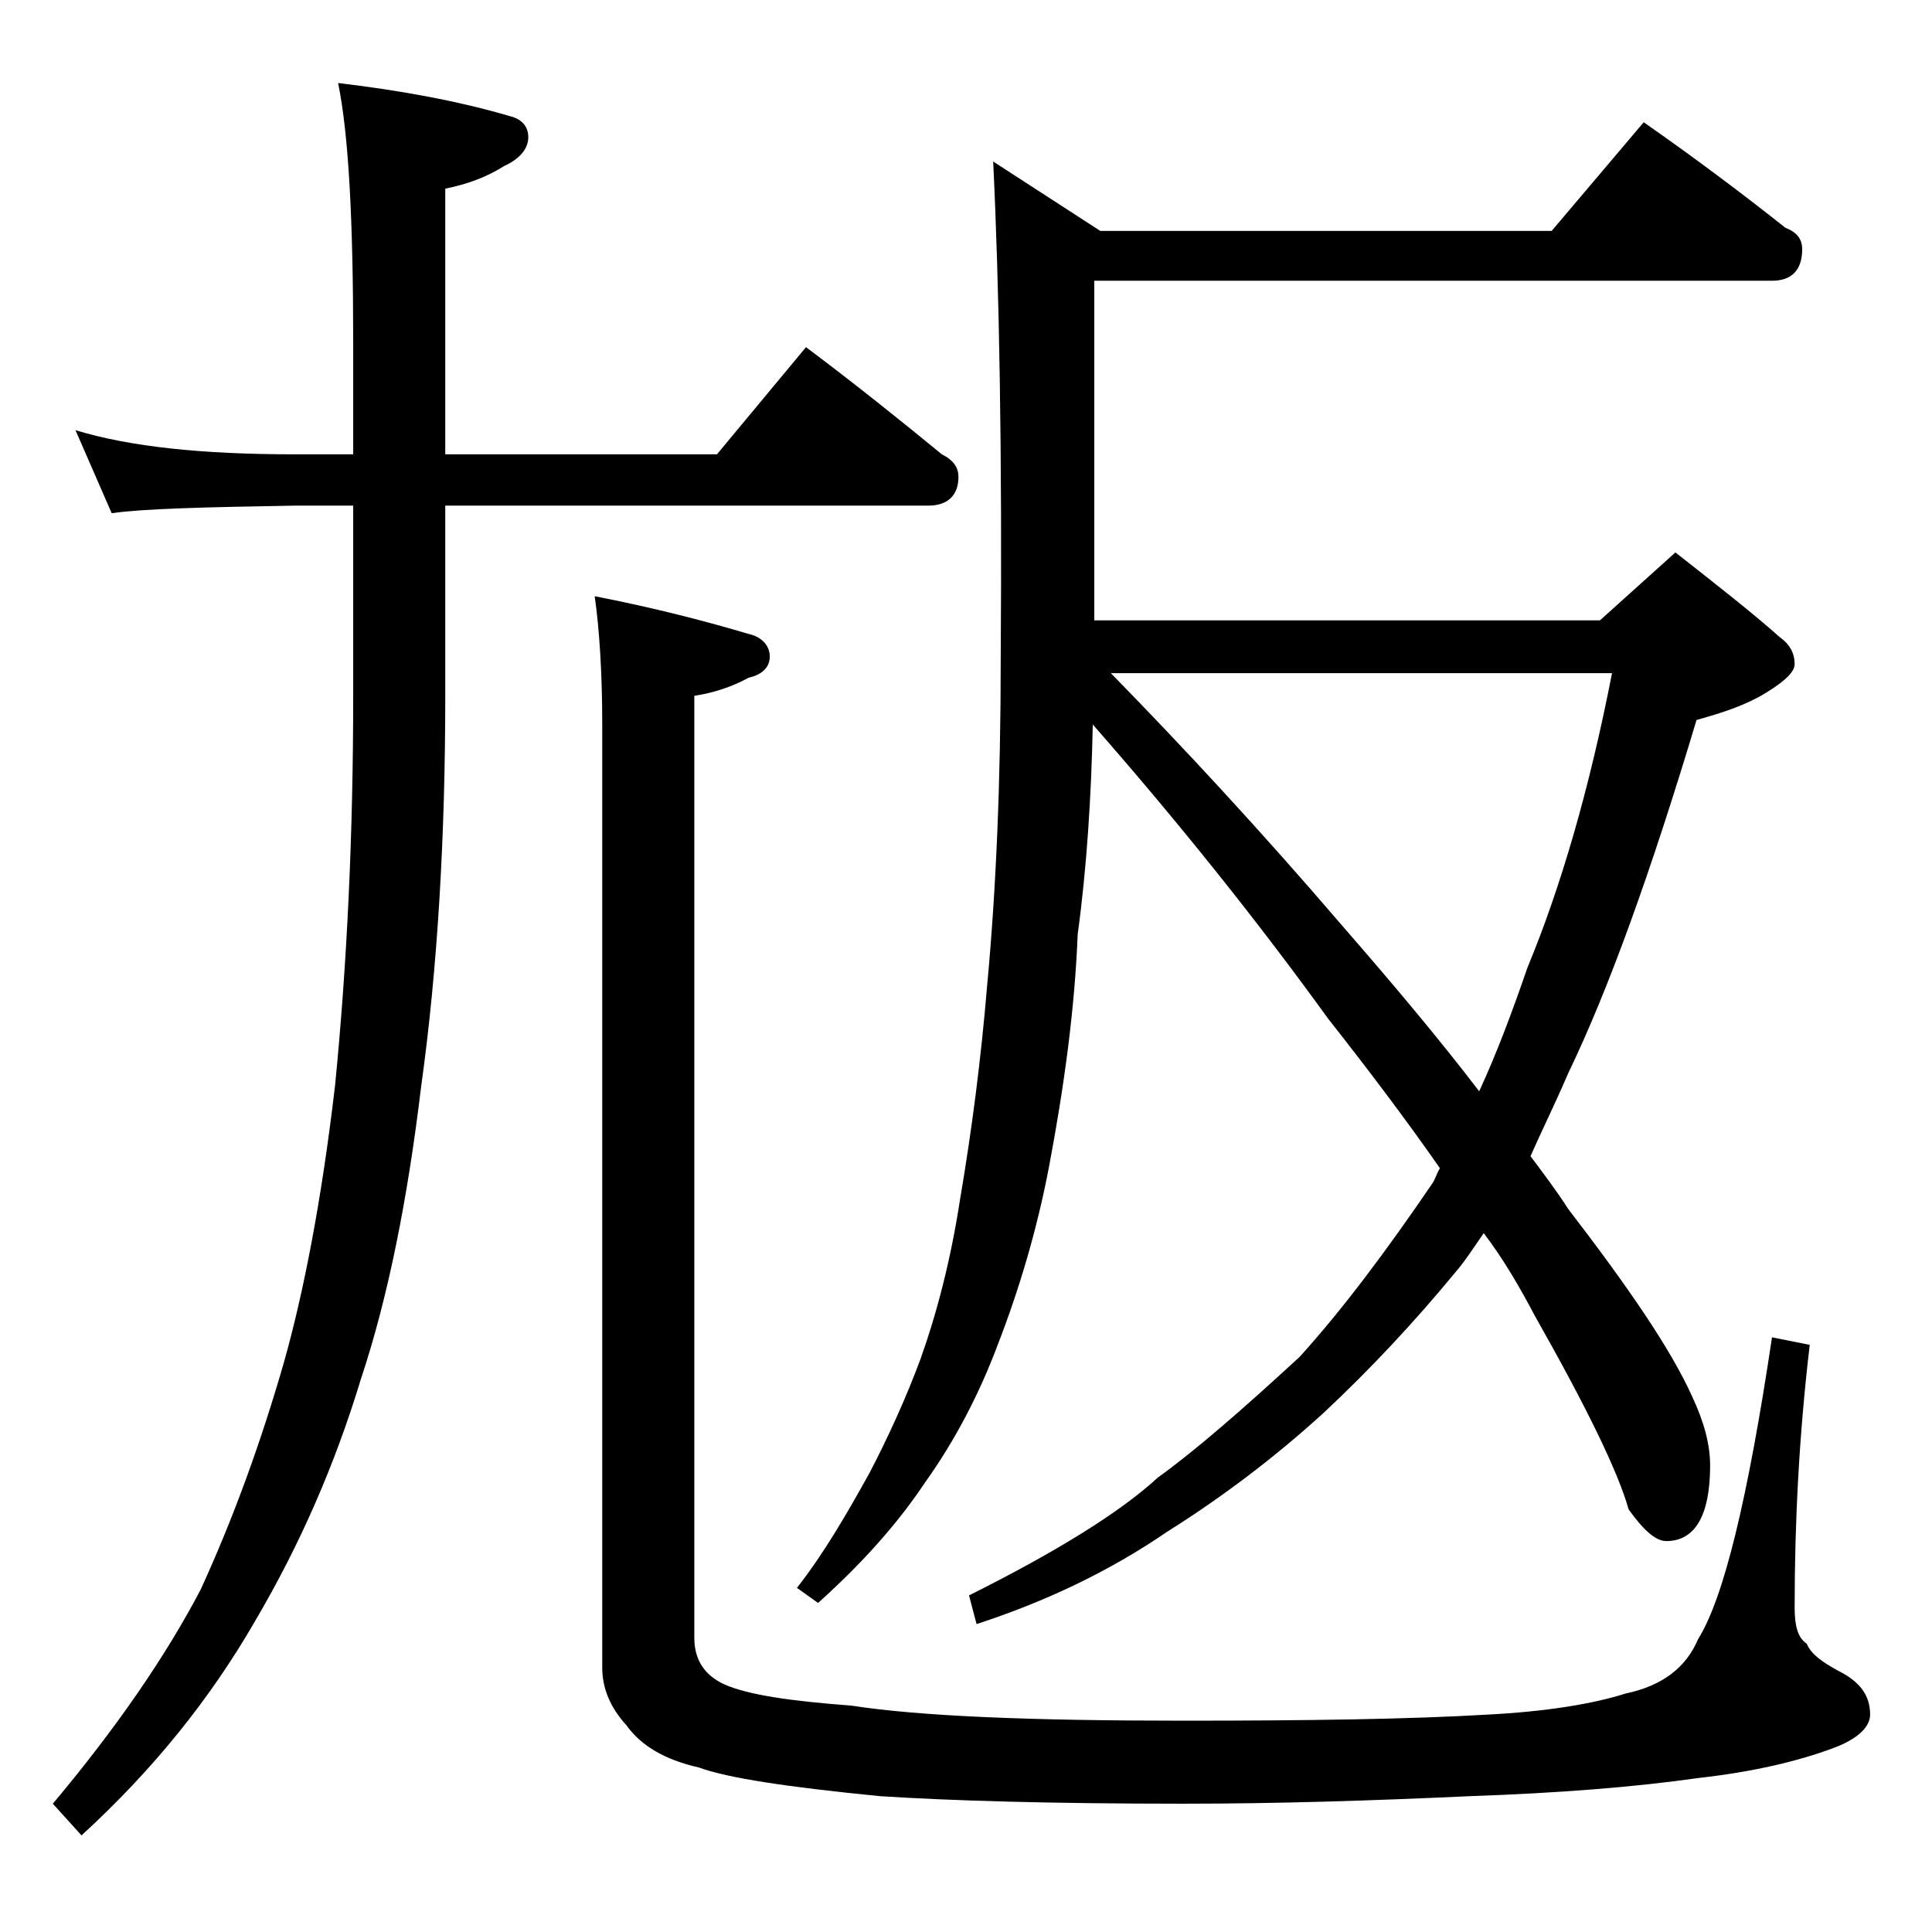
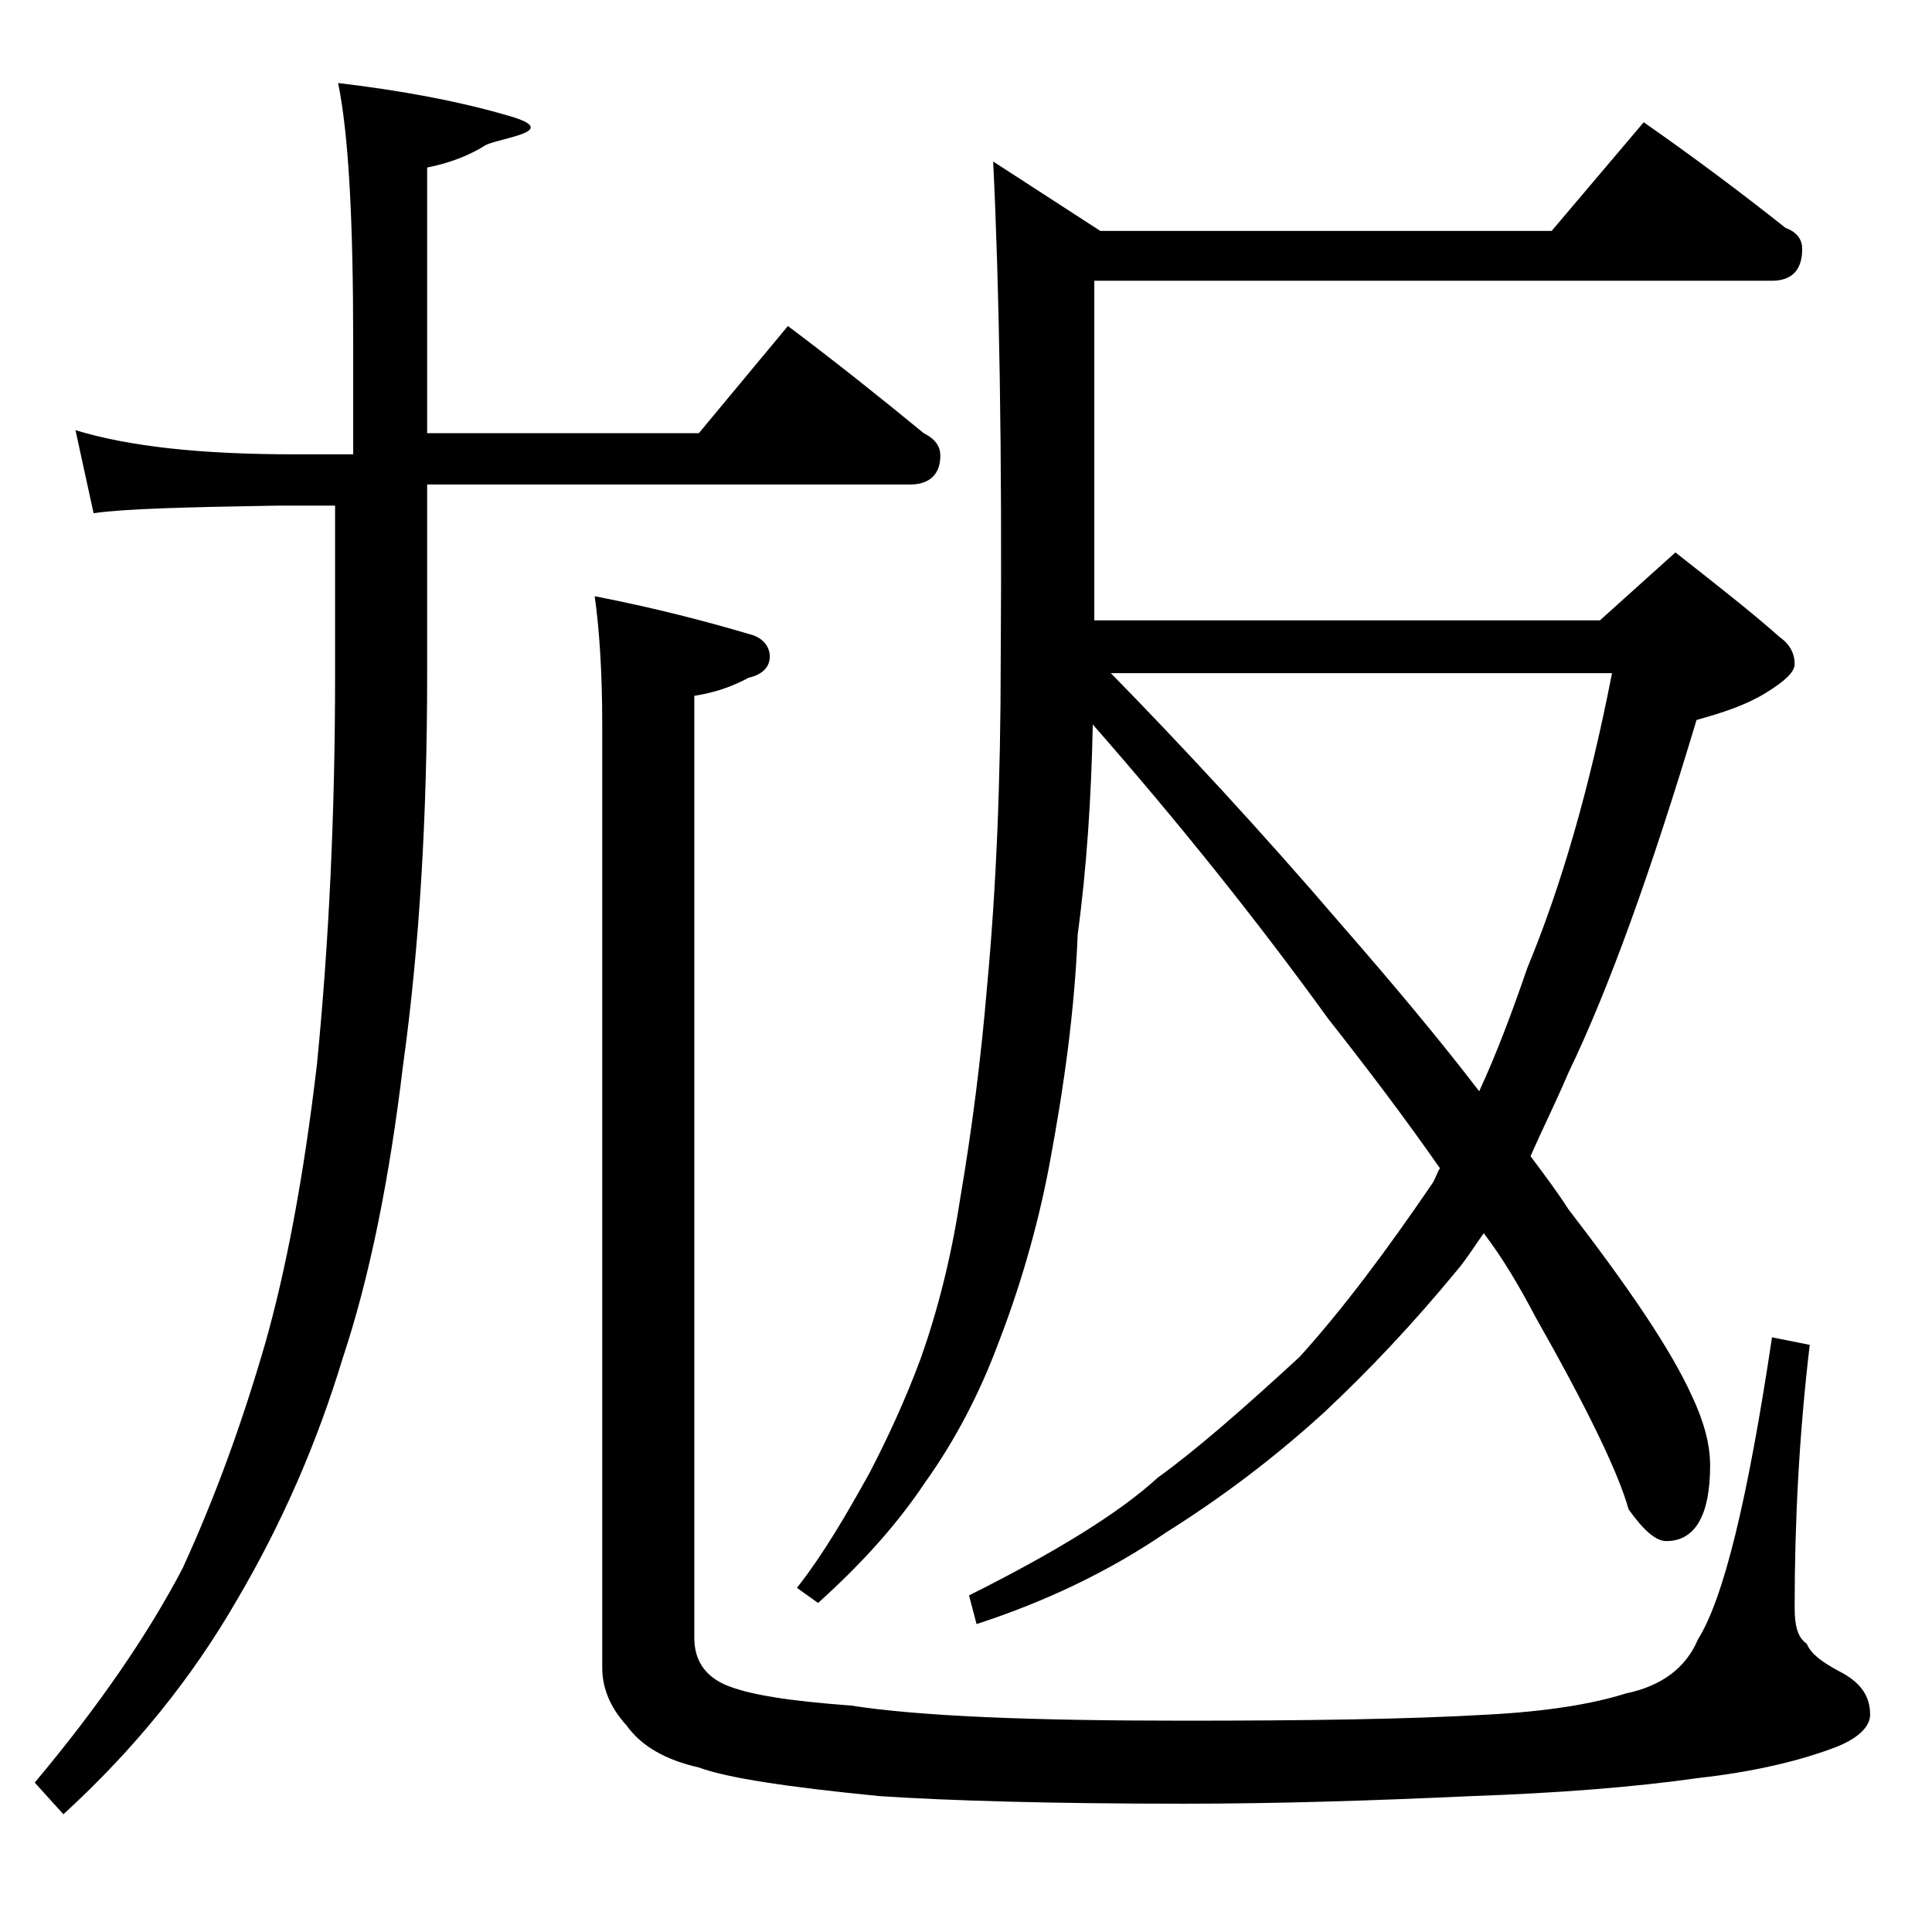
<svg xmlns="http://www.w3.org/2000/svg" version="1.1" id="Layer_1" x="0px" y="0px" viewBox="0 0 128 128" enable-background="new 0 0 128 128" xml:space="preserve">
-   <path d="M5,28.5c3.6,1.1,8.4,1.6,14.5,1.6h3.9v-7.4c0-8.1-0.3-13.8-1-17.2c4.2,0.5,8,1.2,11.4,2.2C34.6,7.9,35,8.4,35,9.1  s-0.5,1.4-1.6,1.9c-1.1,0.7-2.4,1.2-3.9,1.5v17.6h18l5.9-7.1c3.2,2.4,6.2,4.8,9,7.1c0.8,0.4,1.1,0.9,1.1,1.5c0,1.2-0.7,1.9-2,1.9  h-32v12.6c0,9.3-0.5,18-1.6,25.9c-0.9,7.5-2.2,14-4,19.4c-1.7,5.6-4,10.9-7,16c-3,5.2-6.8,9.9-11.5,14.2l-1.9-2.1  c4.2-5,7.5-9.8,9.8-14.2c2.2-4.8,4-9.8,5.5-15c1.3-4.6,2.5-10.7,3.4-18.4c0.8-8.1,1.2-16.7,1.2-25.8V33.5h-3.9  c-5.9,0.1-10,0.2-12.1,0.5L5,28.5z M39.4,39.5c4.1,0.8,7.5,1.7,10.2,2.5c0.9,0.2,1.4,0.8,1.4,1.5s-0.5,1.2-1.4,1.4  c-1.1,0.6-2.3,1-3.6,1.2v62.4c0,1.5,0.7,2.5,2,3.1c1.6,0.7,4.4,1.1,8.4,1.4c4.5,0.7,11.8,1,22,1c8.3,0,15-0.1,20.1-0.4  c3.9-0.2,7-0.7,9.2-1.4c2.4-0.5,4-1.7,4.8-3.6c1.7-2.7,3.3-9.3,4.9-20l2.5,0.5c-0.7,5.9-1,11.7-1,17.4c0,1.2,0.2,2,0.8,2.4  c0.3,0.7,1,1.2,2.1,1.8c1.4,0.7,2.1,1.6,2.1,2.9c0,0.8-0.8,1.6-2.4,2.2c-2.4,0.9-5.4,1.6-9,2c-4.2,0.6-9.3,1-15.1,1.2  c-6.5,0.3-12.8,0.5-19,0.5c-8.8,0-15.5-0.2-20.1-0.5c-6.1-0.6-10.1-1.2-12-1.9c-2.2-0.5-3.8-1.4-4.8-2.8c-1.1-1.2-1.6-2.5-1.6-3.8  V48C39.9,44.5,39.7,41.6,39.4,39.5z M108.9,8.1c3.3,2.3,6.5,4.7,9.4,7c0.8,0.3,1.1,0.8,1.1,1.4c0,1.4-0.7,2.1-2,2.1H72.5v22.5H106  l5-4.5c2.8,2.2,5.1,4,6.9,5.6c0.7,0.5,1,1.1,1,1.8c0,0.5-0.6,1.1-1.9,1.9s-2.8,1.3-4.6,1.8c-3,10-5.8,17.8-8.5,23.4  c-0.9,2.1-1.8,3.9-2.5,5.5c0.9,1.2,1.8,2.4,2.5,3.5c4,5.2,6.8,9.3,8.2,12.4c0.8,1.7,1.2,3.2,1.2,4.6c0,3.3-1,5-2.9,5  c-0.7,0-1.5-0.7-2.5-2.1c-0.7-2.5-2.8-6.8-6.2-12.8c-1-1.9-2.1-3.8-3.4-5.5c-0.7,1-1.2,1.8-1.8,2.5c-2.8,3.4-5.7,6.5-8.8,9.4  c-3.4,3.1-6.9,5.7-10.4,7.9c-3.8,2.6-8,4.6-12.6,6.1l-0.5-1.9c5.8-2.9,10-5.5,12.5-7.8c2.5-1.8,5.6-4.5,9.4-8  c2.9-3.2,5.8-7.1,8.8-11.5c0.2-0.3,0.3-0.7,0.5-1c-2.3-3.3-4.8-6.6-7.4-9.9c-4.7-6.5-9.9-13-15.6-19.5c-0.1,4.8-0.4,9.5-1,13.9  c-0.2,5-0.9,10.1-1.9,15.4c-0.8,4.2-2,8.2-3.4,11.8c-1.2,3.2-2.8,6.3-4.8,9.1c-1.8,2.7-4.1,5.3-7.1,8l-1.4-1  c1.8-2.3,3.3-4.9,4.8-7.6c1.2-2.3,2.4-4.9,3.4-7.6c1.1-3.1,2-6.6,2.6-10.5c0.8-4.7,1.4-9.4,1.8-14.2c0.6-6.4,0.9-13.6,0.9-21.6  c0.1-13.8-0.1-24.8-0.5-33l7.1,4.6h29.9L108.9,8.1z M73.5,44.5c4.8,4.9,10,10.5,15.4,16.8c3.4,3.9,6.5,7.6,9.1,11  c1.2-2.6,2.2-5.3,3.2-8.2c2.2-5.3,4.1-11.8,5.6-19.5H73.5z" />
+   <path d="M5,28.5c3.6,1.1,8.4,1.6,14.5,1.6h3.9v-7.4c0-8.1-0.3-13.8-1-17.2c4.2,0.5,8,1.2,11.4,2.2s-0.5,1.4-1.6,1.9c-1.1,0.7-2.4,1.2-3.9,1.5v17.6h18l5.9-7.1c3.2,2.4,6.2,4.8,9,7.1c0.8,0.4,1.1,0.9,1.1,1.5c0,1.2-0.7,1.9-2,1.9  h-32v12.6c0,9.3-0.5,18-1.6,25.9c-0.9,7.5-2.2,14-4,19.4c-1.7,5.6-4,10.9-7,16c-3,5.2-6.8,9.9-11.5,14.2l-1.9-2.1  c4.2-5,7.5-9.8,9.8-14.2c2.2-4.8,4-9.8,5.5-15c1.3-4.6,2.5-10.7,3.4-18.4c0.8-8.1,1.2-16.7,1.2-25.8V33.5h-3.9  c-5.9,0.1-10,0.2-12.1,0.5L5,28.5z M39.4,39.5c4.1,0.8,7.5,1.7,10.2,2.5c0.9,0.2,1.4,0.8,1.4,1.5s-0.5,1.2-1.4,1.4  c-1.1,0.6-2.3,1-3.6,1.2v62.4c0,1.5,0.7,2.5,2,3.1c1.6,0.7,4.4,1.1,8.4,1.4c4.5,0.7,11.8,1,22,1c8.3,0,15-0.1,20.1-0.4  c3.9-0.2,7-0.7,9.2-1.4c2.4-0.5,4-1.7,4.8-3.6c1.7-2.7,3.3-9.3,4.9-20l2.5,0.5c-0.7,5.9-1,11.7-1,17.4c0,1.2,0.2,2,0.8,2.4  c0.3,0.7,1,1.2,2.1,1.8c1.4,0.7,2.1,1.6,2.1,2.9c0,0.8-0.8,1.6-2.4,2.2c-2.4,0.9-5.4,1.6-9,2c-4.2,0.6-9.3,1-15.1,1.2  c-6.5,0.3-12.8,0.5-19,0.5c-8.8,0-15.5-0.2-20.1-0.5c-6.1-0.6-10.1-1.2-12-1.9c-2.2-0.5-3.8-1.4-4.8-2.8c-1.1-1.2-1.6-2.5-1.6-3.8  V48C39.9,44.5,39.7,41.6,39.4,39.5z M108.9,8.1c3.3,2.3,6.5,4.7,9.4,7c0.8,0.3,1.1,0.8,1.1,1.4c0,1.4-0.7,2.1-2,2.1H72.5v22.5H106  l5-4.5c2.8,2.2,5.1,4,6.9,5.6c0.7,0.5,1,1.1,1,1.8c0,0.5-0.6,1.1-1.9,1.9s-2.8,1.3-4.6,1.8c-3,10-5.8,17.8-8.5,23.4  c-0.9,2.1-1.8,3.9-2.5,5.5c0.9,1.2,1.8,2.4,2.5,3.5c4,5.2,6.8,9.3,8.2,12.4c0.8,1.7,1.2,3.2,1.2,4.6c0,3.3-1,5-2.9,5  c-0.7,0-1.5-0.7-2.5-2.1c-0.7-2.5-2.8-6.8-6.2-12.8c-1-1.9-2.1-3.8-3.4-5.5c-0.7,1-1.2,1.8-1.8,2.5c-2.8,3.4-5.7,6.5-8.8,9.4  c-3.4,3.1-6.9,5.7-10.4,7.9c-3.8,2.6-8,4.6-12.6,6.1l-0.5-1.9c5.8-2.9,10-5.5,12.5-7.8c2.5-1.8,5.6-4.5,9.4-8  c2.9-3.2,5.8-7.1,8.8-11.5c0.2-0.3,0.3-0.7,0.5-1c-2.3-3.3-4.8-6.6-7.4-9.9c-4.7-6.5-9.9-13-15.6-19.5c-0.1,4.8-0.4,9.5-1,13.9  c-0.2,5-0.9,10.1-1.9,15.4c-0.8,4.2-2,8.2-3.4,11.8c-1.2,3.2-2.8,6.3-4.8,9.1c-1.8,2.7-4.1,5.3-7.1,8l-1.4-1  c1.8-2.3,3.3-4.9,4.8-7.6c1.2-2.3,2.4-4.9,3.4-7.6c1.1-3.1,2-6.6,2.6-10.5c0.8-4.7,1.4-9.4,1.8-14.2c0.6-6.4,0.9-13.6,0.9-21.6  c0.1-13.8-0.1-24.8-0.5-33l7.1,4.6h29.9L108.9,8.1z M73.5,44.5c4.8,4.9,10,10.5,15.4,16.8c3.4,3.9,6.5,7.6,9.1,11  c1.2-2.6,2.2-5.3,3.2-8.2c2.2-5.3,4.1-11.8,5.6-19.5H73.5z" />
</svg>